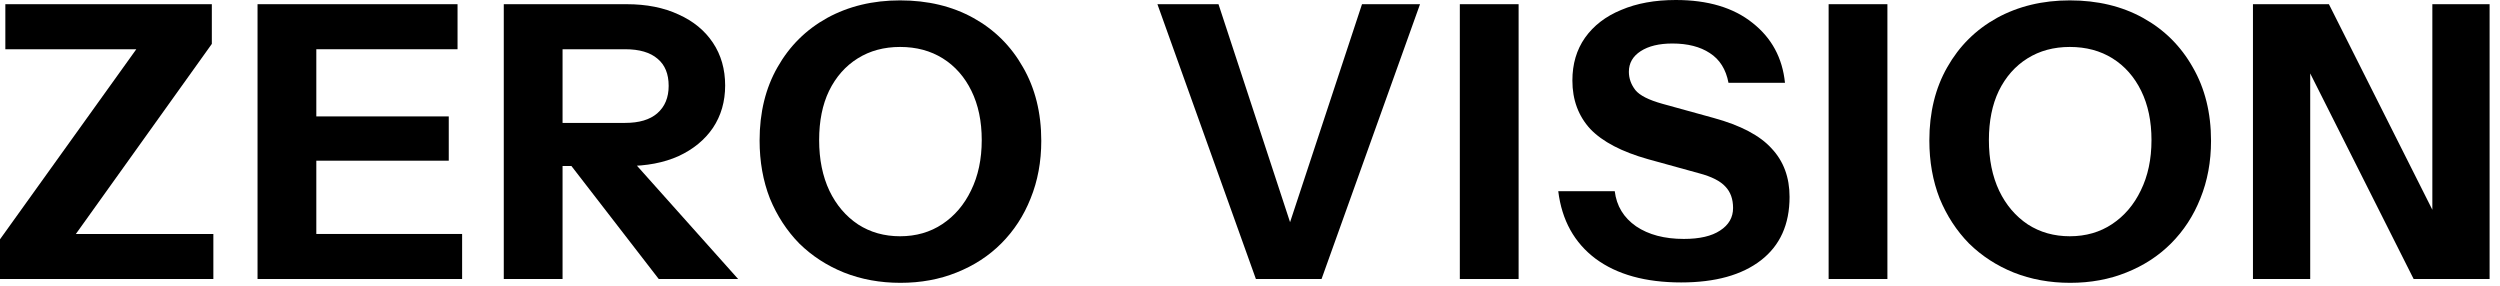
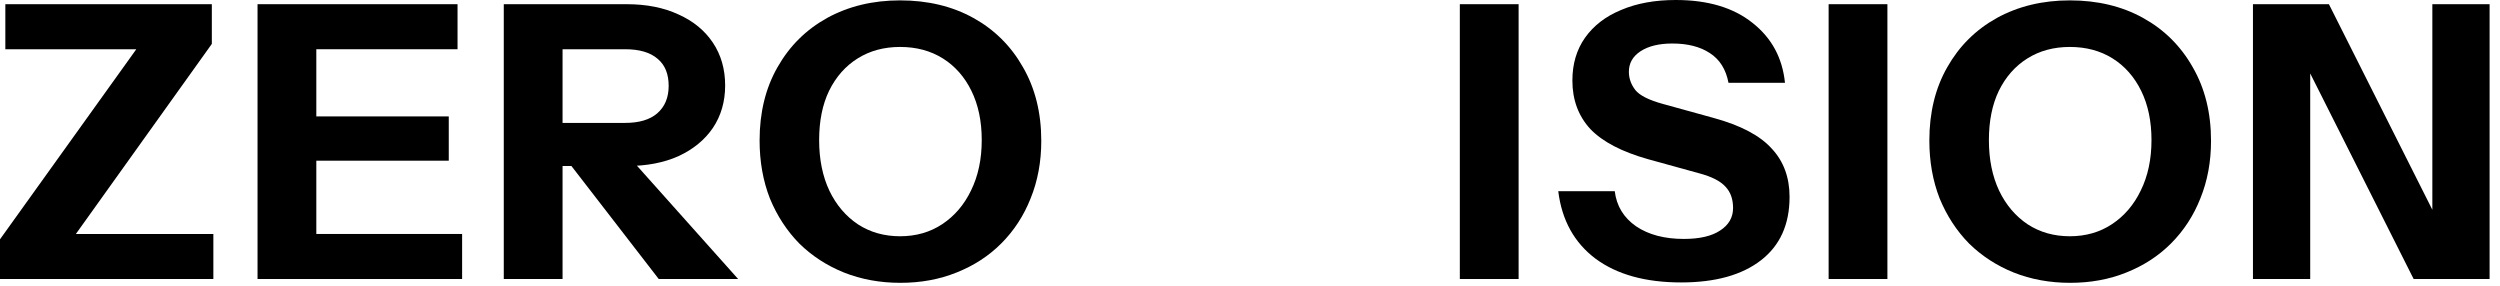
<svg xmlns="http://www.w3.org/2000/svg" fill="none" height="100%" overflow="visible" preserveAspectRatio="none" style="display: block;" viewBox="0 0 131 15" width="100%">
  <g id="F&amp;F logo">
    <g id="ZERO VISION">
      <path d="M0 14.62V12.54L7.96 1.44L8.7 2.58H0.28V0.22H11.1V2.3L3.26 13.26L2.56 12.26H11.18V14.62H0Z" fill="black" />
      <path d="M13.495 14.62V0.22H16.575V14.62H13.495ZM14.935 14.62V12.26H24.215V14.62H14.935ZM14.935 8.42V6.1H23.515V8.42H14.935ZM14.935 2.58V0.22H23.975V2.58H14.935Z" fill="black" />
      <path d="M26.398 14.62V0.22H32.838C33.878 0.22 34.785 0.4 35.558 0.76C36.331 1.107 36.931 1.6 37.358 2.24C37.785 2.88 37.998 3.627 37.998 4.48C37.998 5.32 37.785 6.06 37.358 6.7C36.931 7.327 36.331 7.82 35.558 8.18C34.785 8.527 33.878 8.7 32.838 8.7H28.838V6.44H32.758C33.492 6.44 34.051 6.273 34.438 5.94C34.838 5.593 35.038 5.113 35.038 4.5C35.038 3.873 34.845 3.4 34.458 3.08C34.072 2.747 33.505 2.58 32.758 2.58H29.478V14.62H26.398ZM34.518 14.62L28.738 7.14H31.998L38.678 14.62H34.518Z" fill="black" />
      <path d="M47.183 14.82C46.117 14.82 45.13 14.64 44.223 14.28C43.33 13.92 42.55 13.413 41.883 12.76C41.23 12.093 40.717 11.307 40.343 10.4C39.983 9.48 39.803 8.467 39.803 7.36C39.803 5.893 40.117 4.613 40.743 3.52C41.37 2.413 42.236 1.553 43.343 0.94C44.463 0.327 45.736 0.02 47.163 0.02C48.617 0.02 49.897 0.327 51.003 0.94C52.11 1.553 52.977 2.413 53.603 3.52C54.243 4.627 54.563 5.913 54.563 7.38C54.563 8.473 54.377 9.48 54.003 10.4C53.643 11.307 53.13 12.093 52.463 12.76C51.81 13.413 51.03 13.92 50.123 14.28C49.23 14.64 48.25 14.82 47.183 14.82ZM47.163 12.38C48.003 12.38 48.743 12.167 49.383 11.74C50.023 11.313 50.523 10.727 50.883 9.98C51.257 9.22 51.443 8.34 51.443 7.34C51.443 6.353 51.263 5.493 50.903 4.76C50.543 4.027 50.043 3.46 49.403 3.06C48.763 2.66 48.017 2.46 47.163 2.46C46.323 2.46 45.583 2.66 44.943 3.06C44.303 3.46 43.803 4.027 43.443 4.76C43.096 5.48 42.923 6.34 42.923 7.34C42.923 8.353 43.103 9.24 43.463 10C43.823 10.747 44.323 11.333 44.963 11.76C45.603 12.173 46.337 12.38 47.163 12.38Z" fill="black" />
-       <path d="M65.809 14.62L60.649 0.22H63.849L67.789 12.22H67.409L71.369 0.22H74.409L69.249 14.62H65.809Z" fill="black" />
      <path d="M76.495 14.62V0.22H79.575V14.62H76.495Z" fill="black" />
      <path d="M88.093 14.8C86.227 14.8 84.733 14.387 83.613 13.56C82.493 12.72 81.84 11.54 81.653 10.02H84.613C84.707 10.793 85.08 11.407 85.733 11.86C86.387 12.3 87.22 12.52 88.233 12.52C89.06 12.52 89.693 12.373 90.133 12.08C90.587 11.787 90.813 11.393 90.813 10.9C90.813 10.433 90.68 10.06 90.413 9.78C90.147 9.487 89.687 9.253 89.033 9.08L86.353 8.34C84.98 7.953 83.973 7.427 83.333 6.76C82.707 6.08 82.393 5.233 82.393 4.22C82.393 3.353 82.613 2.607 83.053 1.98C83.507 1.34 84.14 0.853 84.953 0.52C85.767 0.173 86.72 0 87.813 0C89.493 0 90.833 0.4 91.833 1.2C92.833 1.987 93.4 3.033 93.533 4.34H90.573C90.44 3.633 90.113 3.113 89.593 2.78C89.087 2.447 88.433 2.28 87.633 2.28C86.94 2.28 86.387 2.413 85.973 2.68C85.56 2.947 85.353 3.307 85.353 3.76C85.353 4.107 85.467 4.427 85.693 4.72C85.92 5 86.393 5.24 87.113 5.44L89.793 6.18C91.207 6.567 92.22 7.1 92.833 7.78C93.46 8.447 93.773 9.293 93.773 10.32C93.773 11.76 93.273 12.867 92.273 13.64C91.273 14.413 89.88 14.8 88.093 14.8Z" fill="black" />
      <path d="M95.82 14.62V0.22H98.9V14.62H95.82Z" fill="black" />
      <path d="M108.478 14.82C107.412 14.82 106.425 14.64 105.518 14.28C104.625 13.92 103.845 13.413 103.178 12.76C102.525 12.093 102.012 11.307 101.638 10.4C101.278 9.48 101.098 8.467 101.098 7.36C101.098 5.893 101.412 4.613 102.038 3.52C102.665 2.413 103.532 1.553 104.638 0.94C105.758 0.327 107.032 0.02 108.458 0.02C109.912 0.02 111.192 0.327 112.298 0.94C113.405 1.553 114.272 2.413 114.898 3.52C115.538 4.627 115.858 5.913 115.858 7.38C115.858 8.473 115.672 9.48 115.298 10.4C114.938 11.307 114.425 12.093 113.758 12.76C113.105 13.413 112.325 13.92 111.418 14.28C110.525 14.64 109.545 14.82 108.478 14.82ZM108.458 12.38C109.298 12.38 110.038 12.167 110.678 11.74C111.318 11.313 111.818 10.727 112.178 9.98C112.552 9.22 112.738 8.34 112.738 7.34C112.738 6.353 112.558 5.493 112.198 4.76C111.838 4.027 111.338 3.46 110.698 3.06C110.058 2.66 109.312 2.46 108.458 2.46C107.618 2.46 106.878 2.66 106.238 3.06C105.598 3.46 105.098 4.027 104.738 4.76C104.392 5.48 104.218 6.34 104.218 7.34C104.218 8.353 104.398 9.24 104.758 10C105.118 10.747 105.618 11.333 106.258 11.76C106.898 12.173 107.632 12.38 108.458 12.38Z" fill="black" />
      <path d="M118.055 14.62V0.22H122.035L128.435 12.94L127.455 13.18V0.22H130.455V14.62H126.475L120.075 1.9L121.055 1.66V14.62H118.055Z" fill="black" />
    </g>
  </g>
</svg>